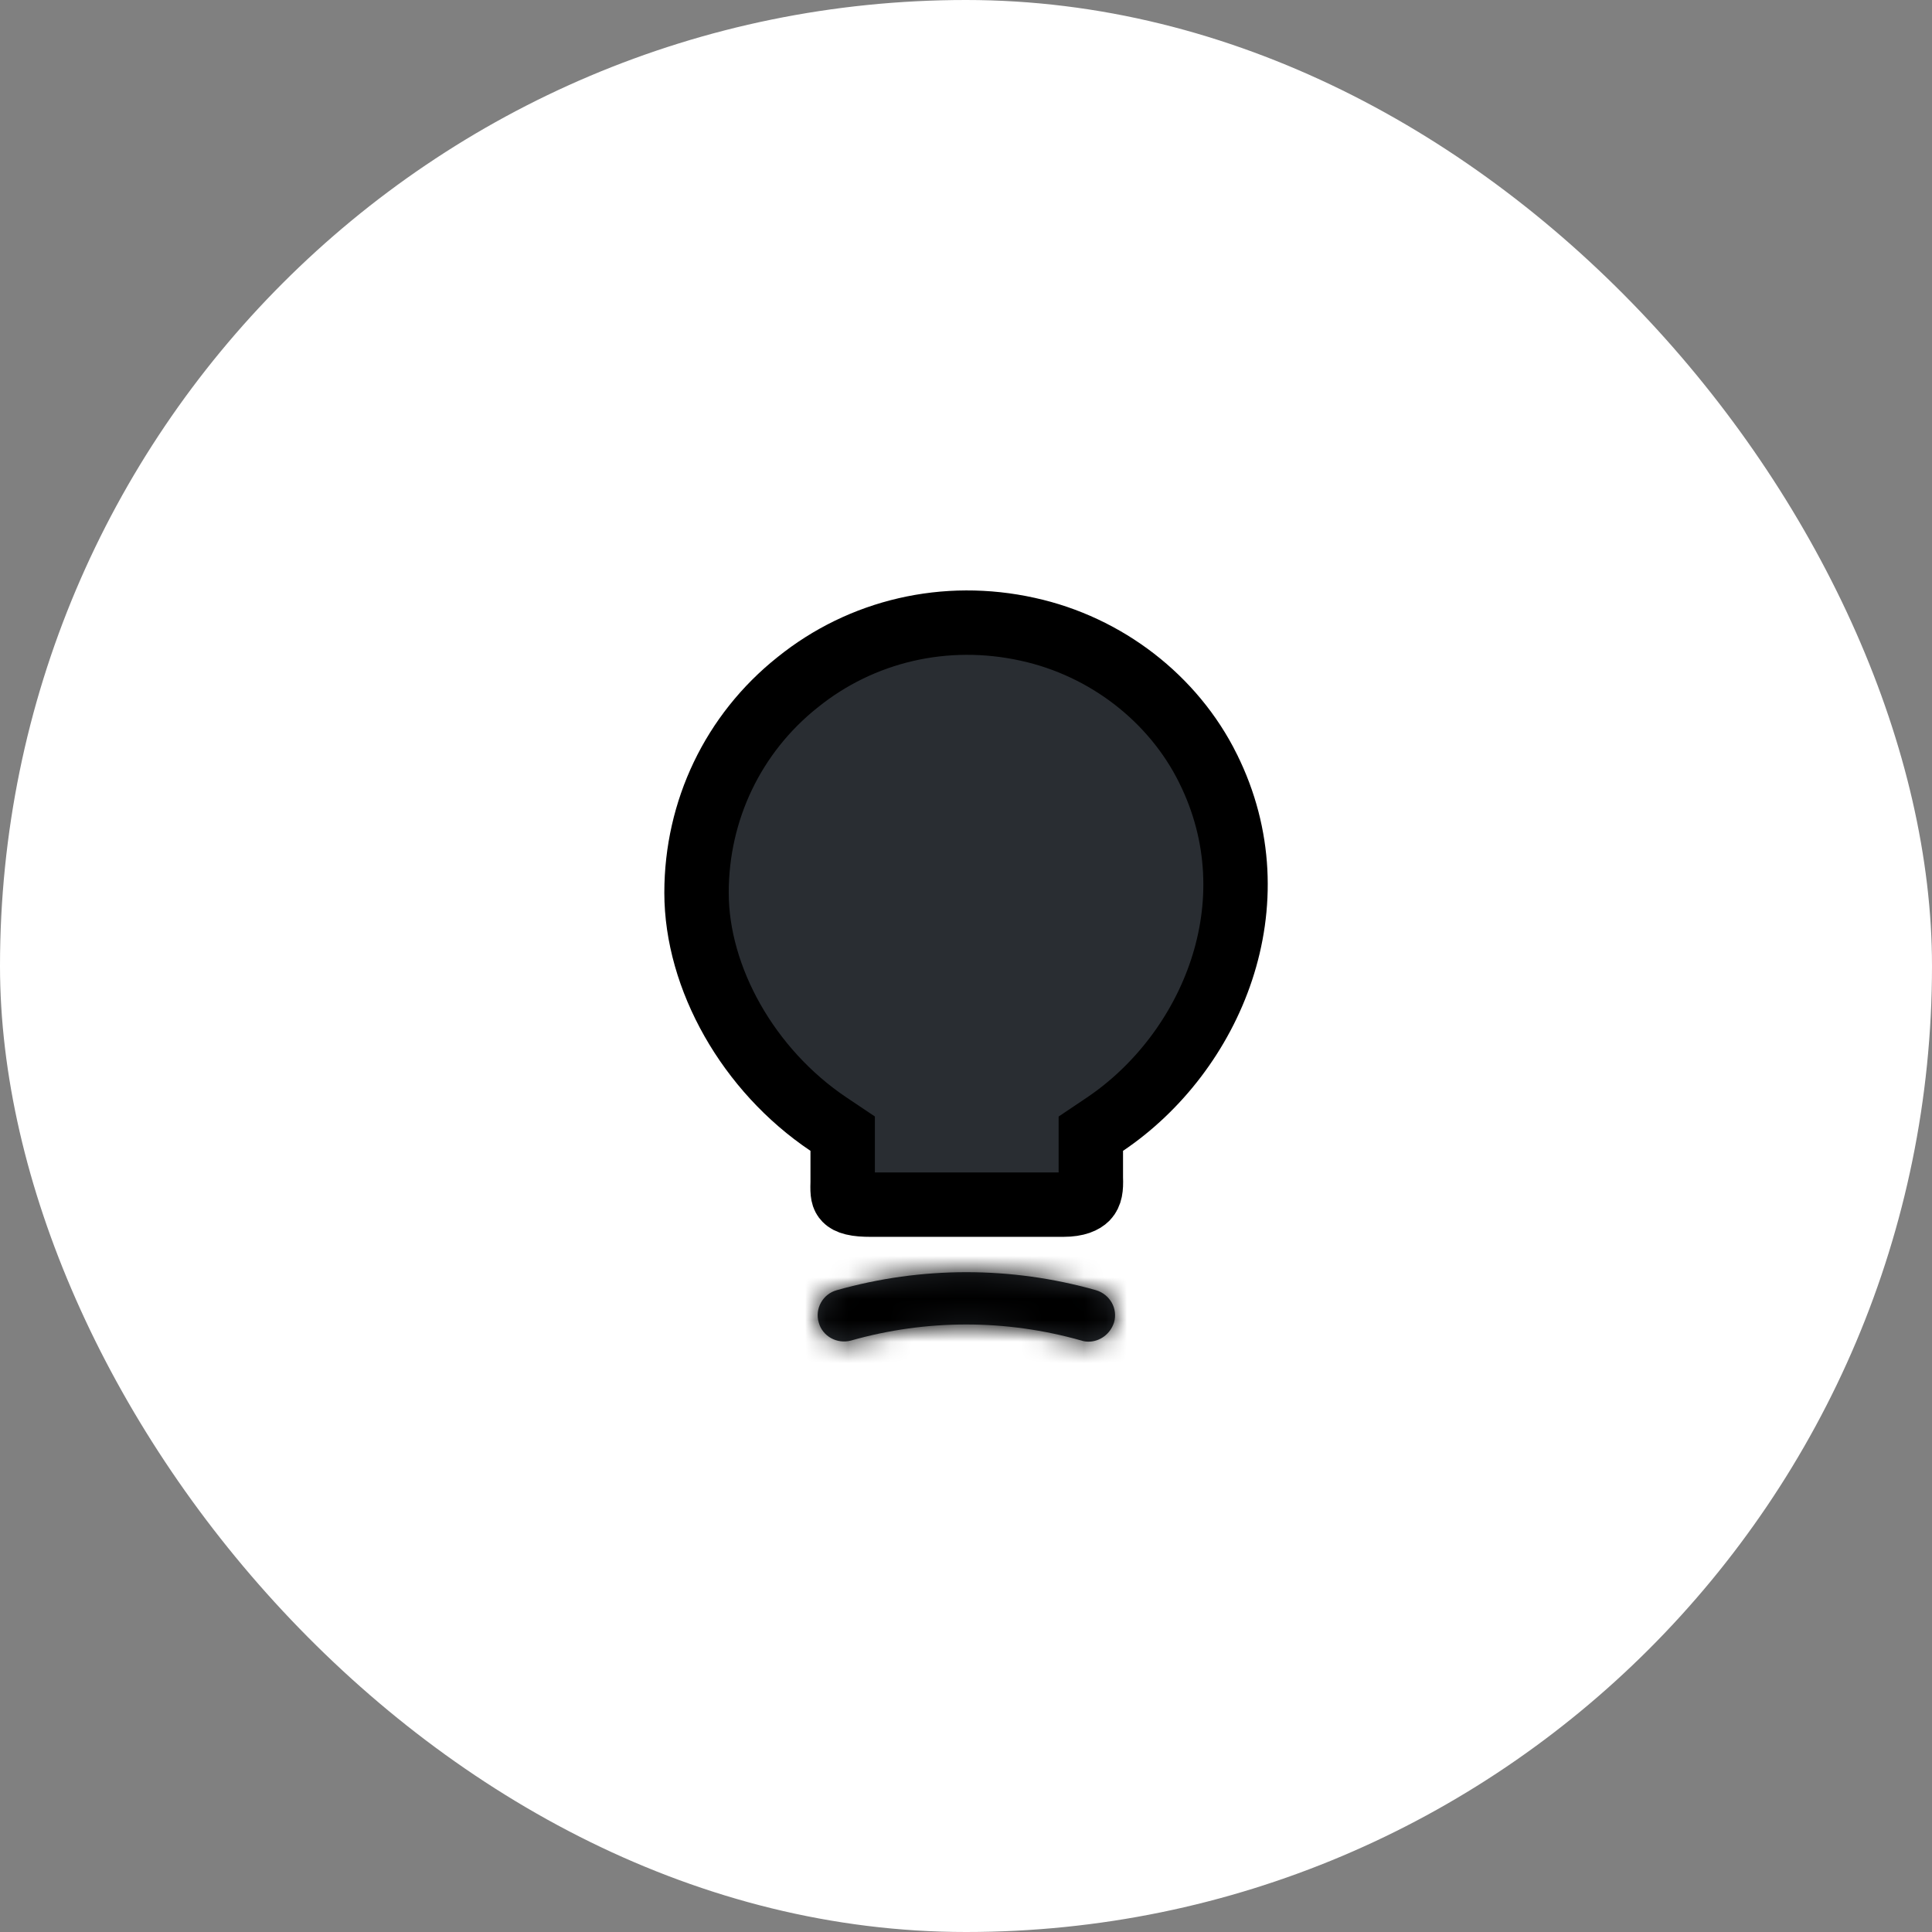
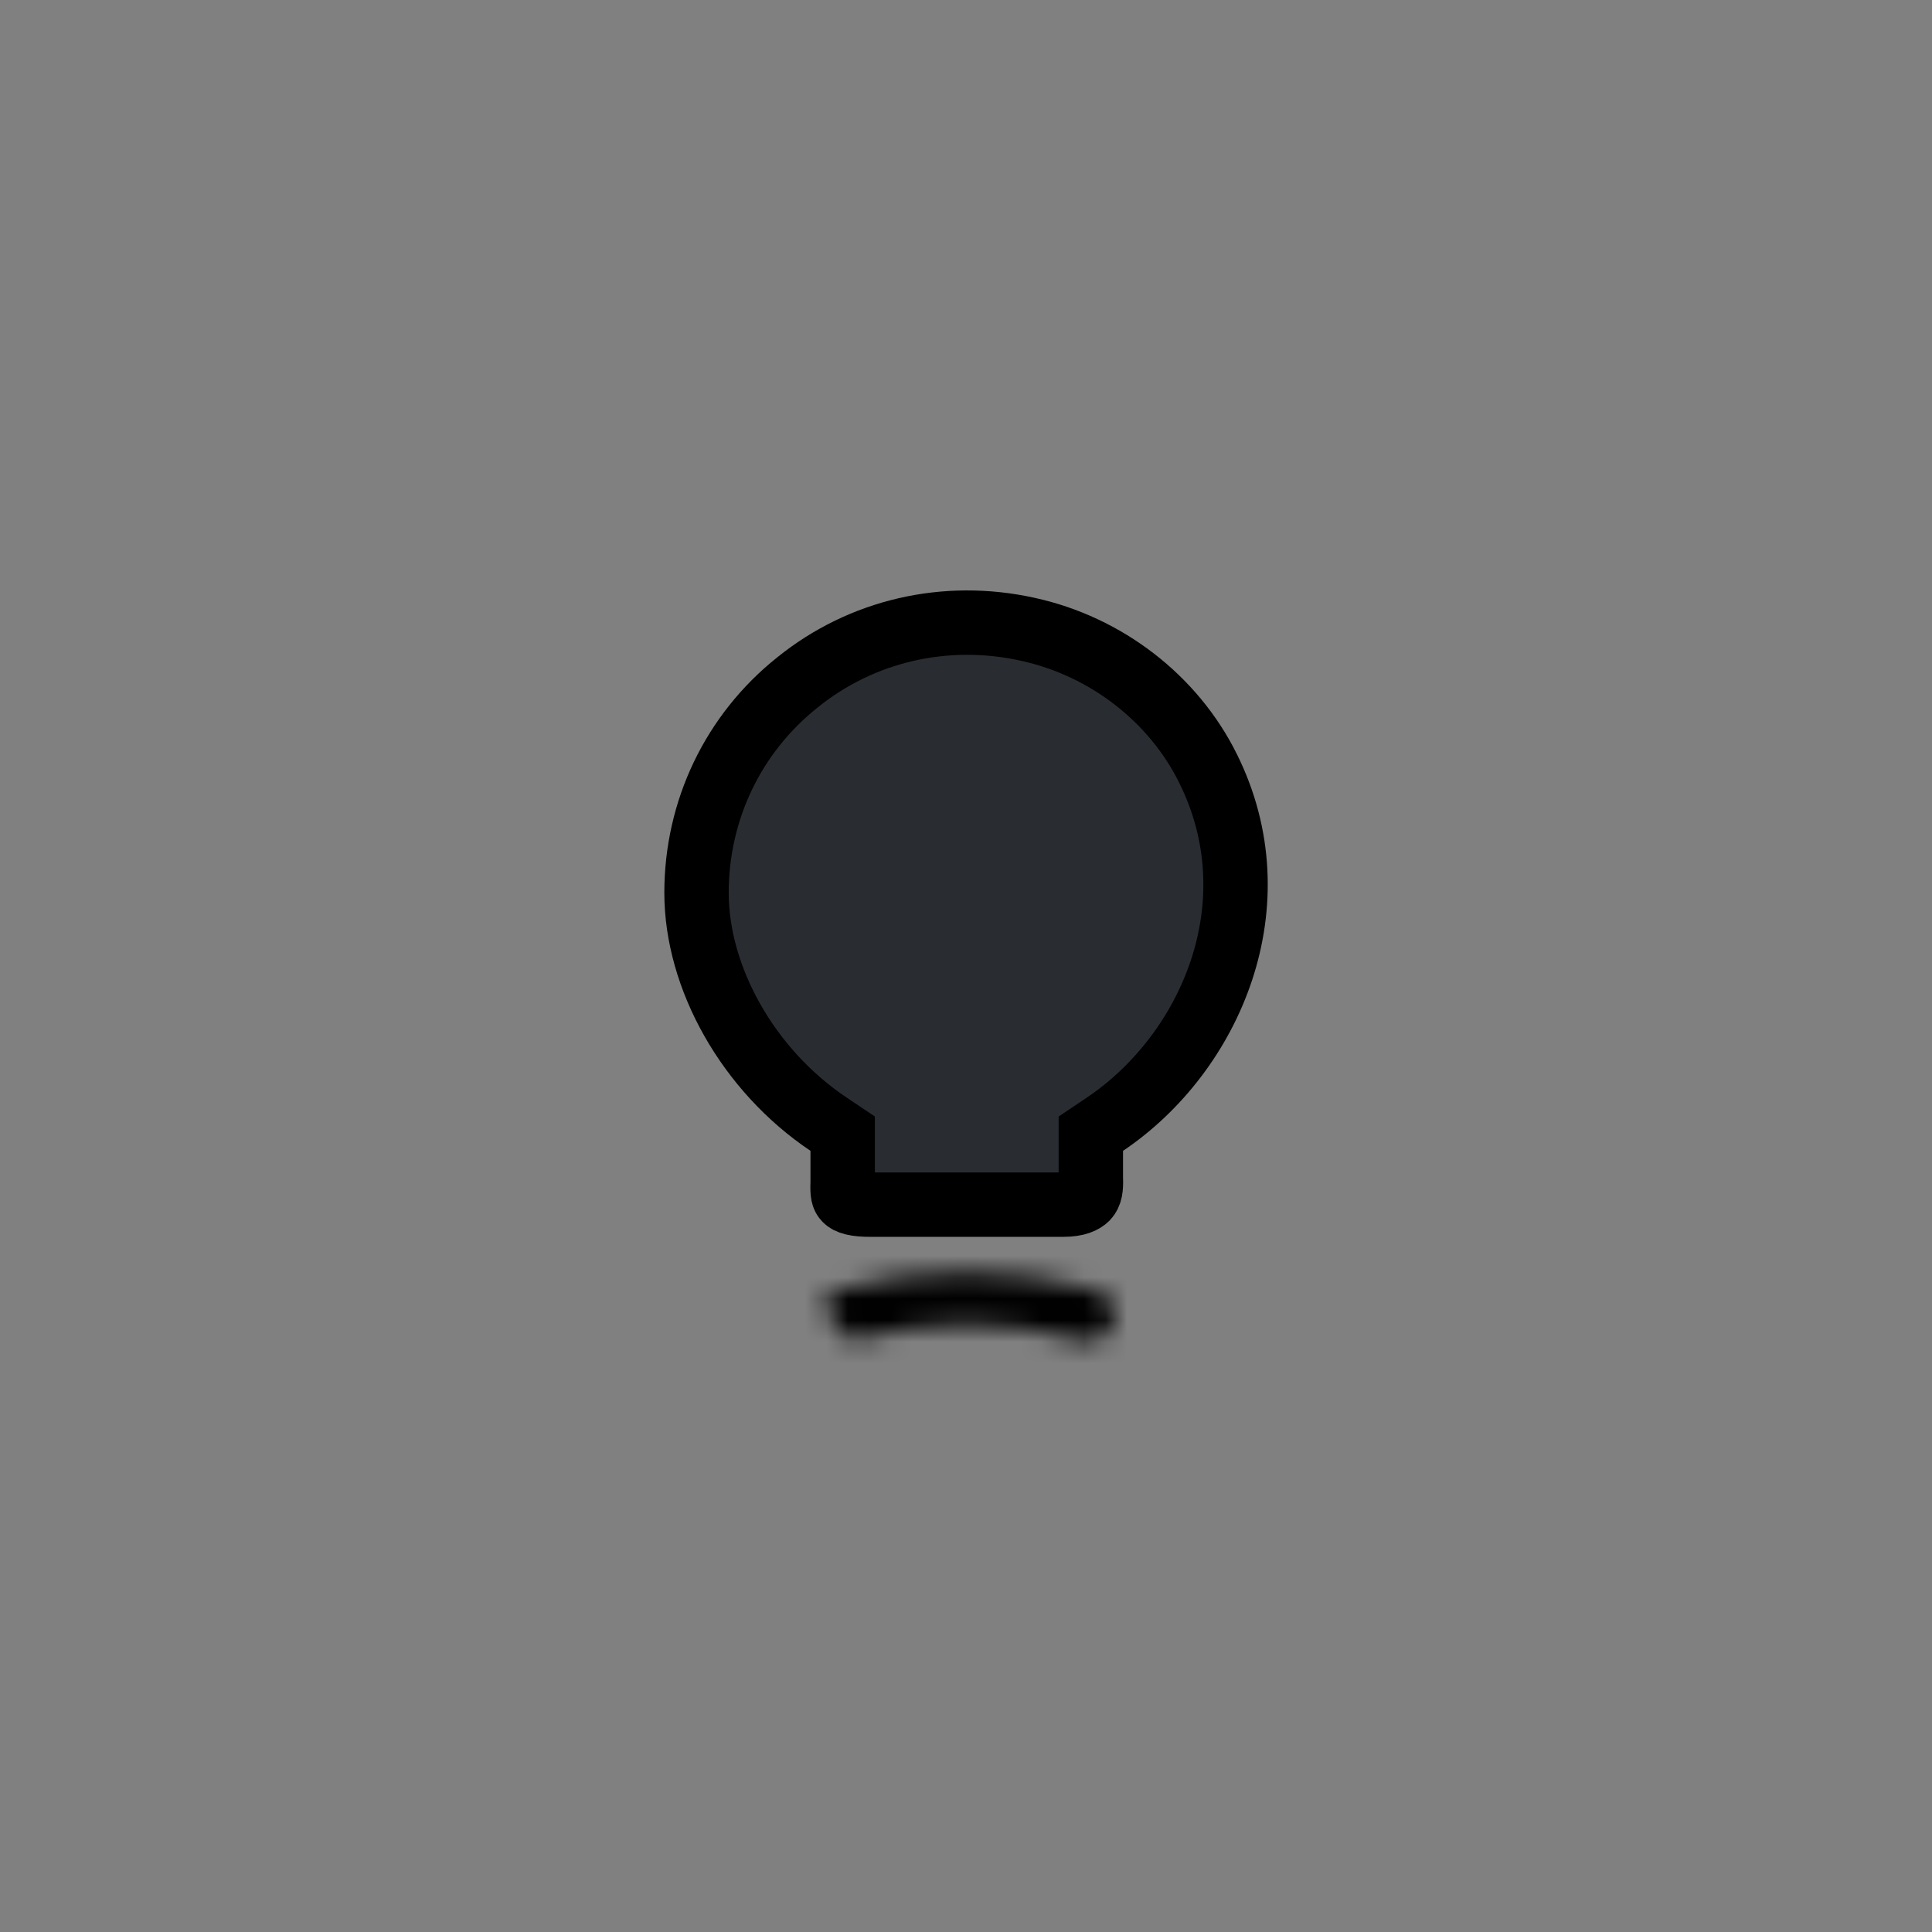
<svg xmlns="http://www.w3.org/2000/svg" fill="none" height="100%" overflow="visible" preserveAspectRatio="none" style="display: block;" viewBox="0 0 90 90" width="100%">
  <rect x="0" y="0" width="90" height="90" fill="#808080" stroke="none" />
  <g id="Frame 2609312">
    <g id="Cuadrado">
-       <rect fill="white" height="90" rx="45" width="90" />
      <g id="vuesax/bold/lamp-on">
        <g id="vuesax/bold/lamp-on_2">
          <g id="lamp-on">
            <path d="M39.255 52.81L38.591 52.365C34.86 49.861 32.447 45.561 32.447 41.587C32.448 37.752 34.151 34.178 37.15 31.788L37.157 31.783C40.138 29.378 44.046 28.467 47.878 29.315L47.882 29.316C51.526 30.113 54.661 32.539 56.274 35.795L56.275 35.798C59.402 42.085 56.422 49.032 51.477 52.367L50.815 52.812V54.863L50.816 54.891C50.833 55.36 50.792 55.625 50.614 55.812C50.478 55.944 50.187 56.117 49.532 56.117H40.555C40.232 56.117 39.969 56.099 39.752 56.046C39.547 55.996 39.447 55.93 39.39 55.871C39.279 55.757 39.236 55.614 39.254 55.116L39.255 55.089V52.81Z" fill="#292D32" id="Vector" stroke="black" stroke-width="3" />
            <g id="Vector_2">
              <mask fill="white" id="path-3-inside-1_0_1643">
-                 <path d="M50.705 62.5C50.6 62.5 50.477 62.483 50.373 62.447C46.855 61.45 43.163 61.45 39.645 62.447C38.998 62.623 38.315 62.255 38.14 61.608C37.947 60.96 38.333 60.278 38.98 60.102C42.935 58.983 47.1 58.983 51.055 60.102C51.703 60.295 52.087 60.96 51.895 61.608C51.72 62.15 51.23 62.5 50.705 62.5Z" />
+                 <path d="M50.705 62.5C50.6 62.5 50.477 62.483 50.373 62.447C46.855 61.45 43.163 61.45 39.645 62.447C37.947 60.96 38.333 60.278 38.98 60.102C42.935 58.983 47.1 58.983 51.055 60.102C51.703 60.295 52.087 60.96 51.895 61.608C51.72 62.15 51.23 62.5 50.705 62.5Z" />
              </mask>
-               <path d="M50.705 62.5C50.6 62.5 50.477 62.483 50.373 62.447C46.855 61.45 43.163 61.45 39.645 62.447C38.998 62.623 38.315 62.255 38.14 61.608C37.947 60.96 38.333 60.278 38.98 60.102C42.935 58.983 47.1 58.983 51.055 60.102C51.703 60.295 52.087 60.96 51.895 61.608C51.72 62.15 51.23 62.5 50.705 62.5Z" fill="#292D32" />
              <path d="M50.373 62.447L51.321 59.601L51.257 59.58L51.191 59.561L50.373 62.447ZM39.645 62.447L40.428 65.344L40.446 65.339L40.464 65.334L39.645 62.447ZM38.14 61.608L41.036 60.825L41.026 60.789L41.016 60.753L38.14 61.608ZM38.98 60.102L39.763 62.999L39.78 62.994L39.797 62.989L38.98 60.102ZM51.055 60.102L51.91 57.227L51.891 57.221L51.872 57.216L51.055 60.102ZM51.895 61.608L54.75 62.529L54.761 62.496L54.771 62.462L51.895 61.608ZM50.705 62.5V59.5C50.813 59.5 50.909 59.508 50.995 59.522C51.08 59.535 51.191 59.558 51.321 59.601L50.373 62.447L49.424 65.293C49.865 65.441 50.312 65.5 50.705 65.5V62.5ZM50.373 62.447L51.191 59.561C47.138 58.412 42.879 58.412 38.827 59.561L39.645 62.447L40.464 65.334C43.446 64.488 46.572 64.488 49.554 65.334L50.373 62.447ZM39.645 62.447L38.862 59.551C39.72 59.319 40.754 59.781 41.036 60.825L38.14 61.608L35.244 62.39C35.876 64.73 38.275 65.925 40.428 65.344L39.645 62.447ZM38.14 61.608L41.016 60.753C41.306 61.73 40.734 62.736 39.763 62.999L38.98 60.102L38.197 57.206C35.931 57.819 34.589 60.19 35.264 62.462L38.14 61.608ZM38.98 60.102L39.797 62.989C43.218 62.02 46.817 62.02 50.238 62.989L51.055 60.102L51.872 57.216C47.383 55.945 42.652 55.945 38.163 57.216L38.98 60.102ZM51.055 60.102L50.2 62.978C49.355 62.727 48.712 61.787 49.019 60.753L51.895 61.608L54.771 62.462C55.463 60.133 54.05 57.863 51.91 57.227L51.055 60.102ZM51.895 61.608L49.04 60.687C49.253 60.025 49.891 59.5 50.705 59.5V62.5V65.5C52.569 65.5 54.187 64.275 54.75 62.529L51.895 61.608Z" fill="black" mask="url(#path-3-inside-1_0_1643)" />
            </g>
-             <path d="M25.5 64.5L25.5 25.5L64.5 25.5V64.5H25.5Z" id="Vector_3" opacity="0" stroke="black" stroke-width="3" />
          </g>
        </g>
      </g>
    </g>
  </g>
</svg>